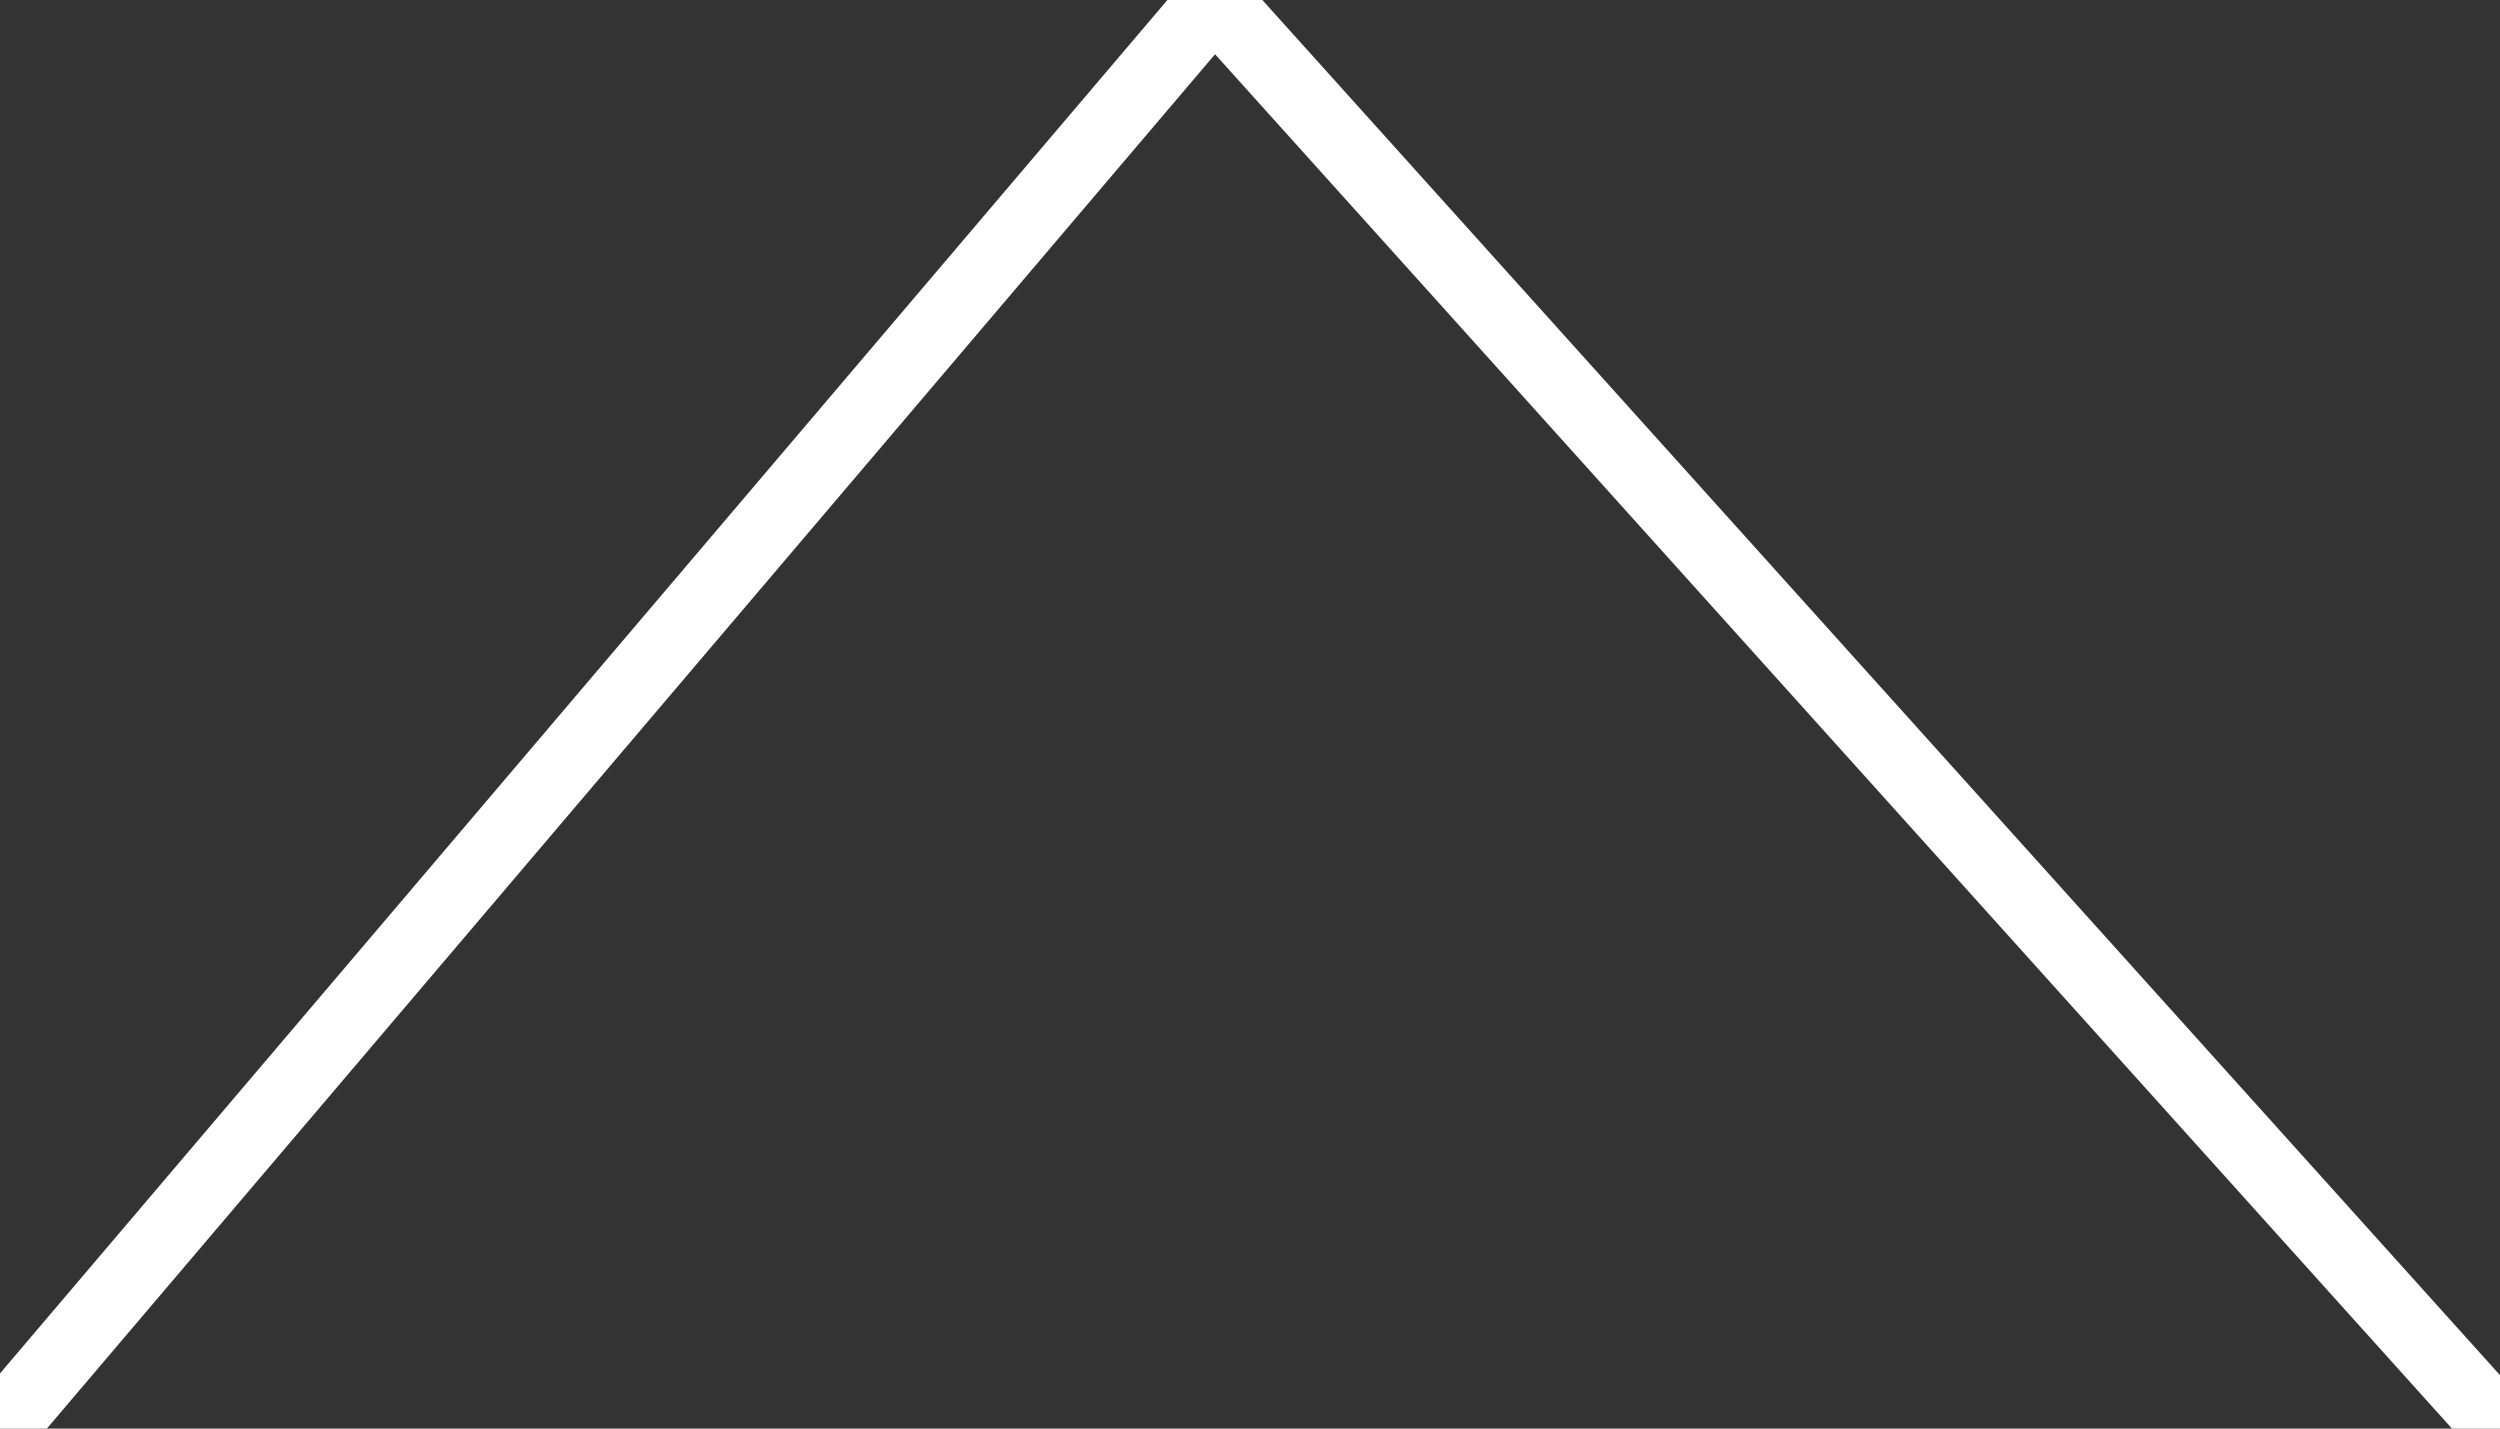
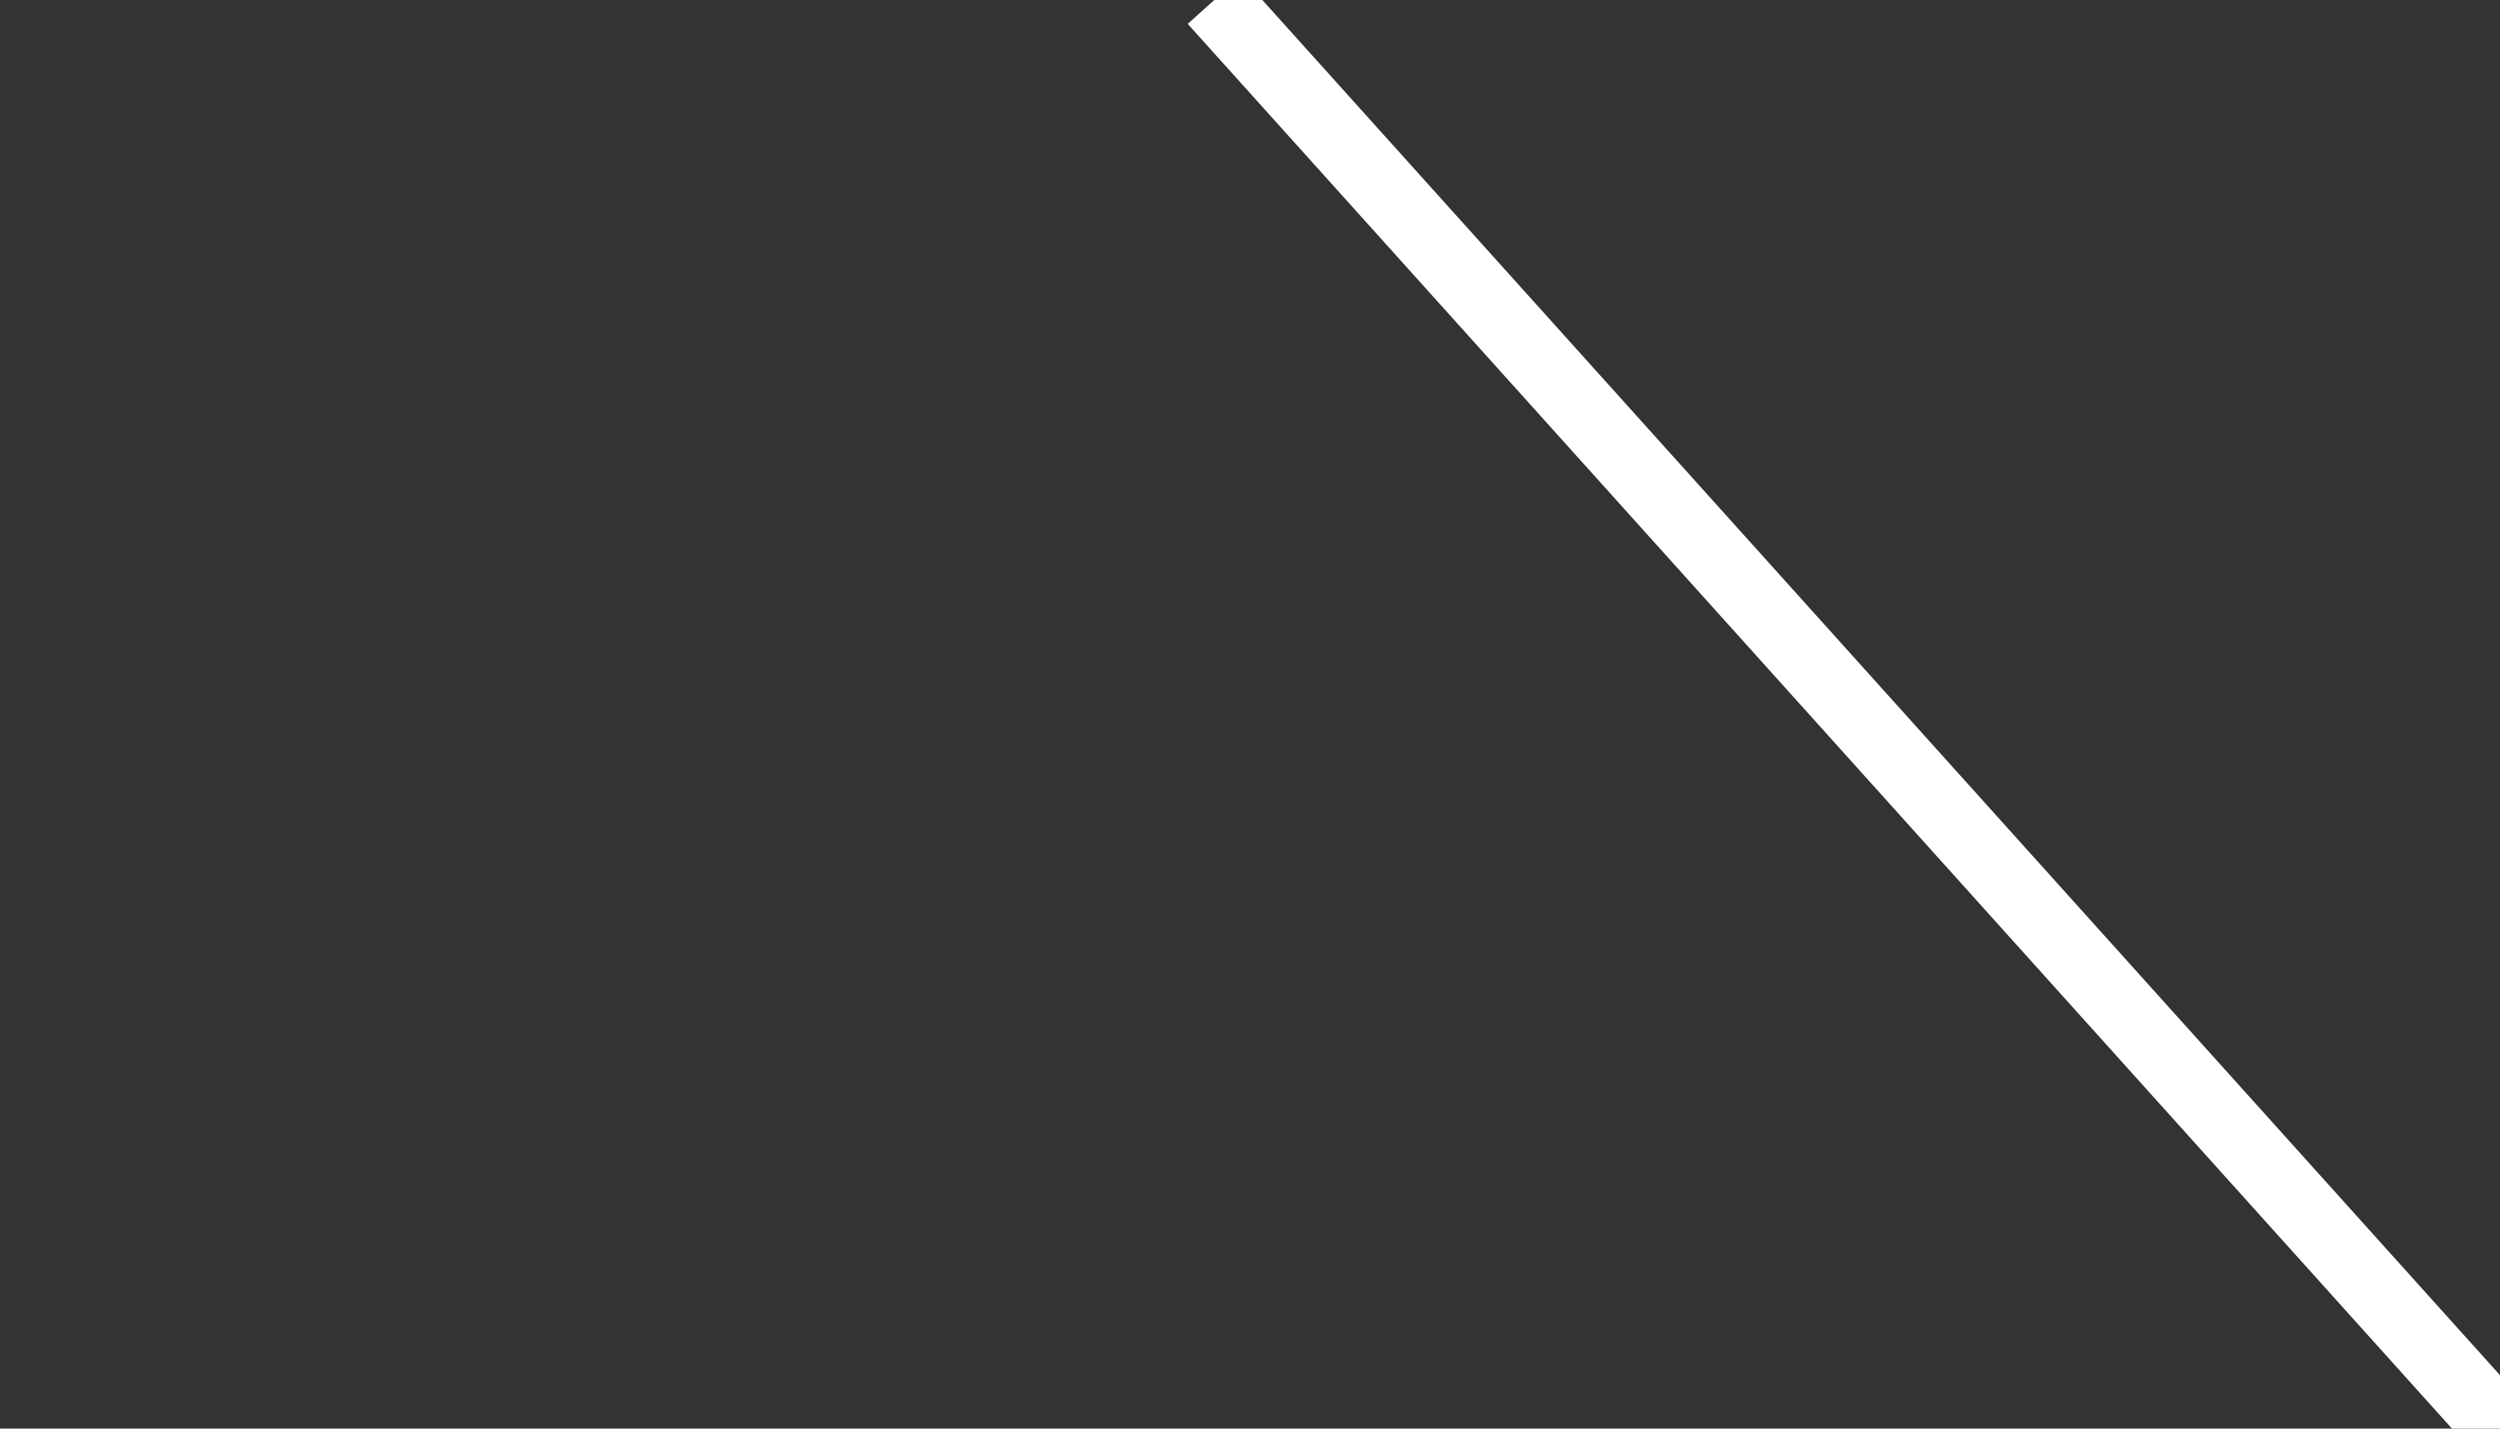
<svg xmlns="http://www.w3.org/2000/svg" height="20" width="35">
  <rect width="100%" height="100%" fill="#333333" stroke="none" />
-   <line x1="0" y1="20" x2="17" y2="0" style="stroke:rgb(255,255,255);stroke-width:1" />
  <line x1="17" y1="0" x2="35" y2="20" style="stroke:rgb(255,255,255);stroke-width:1" />
</svg>